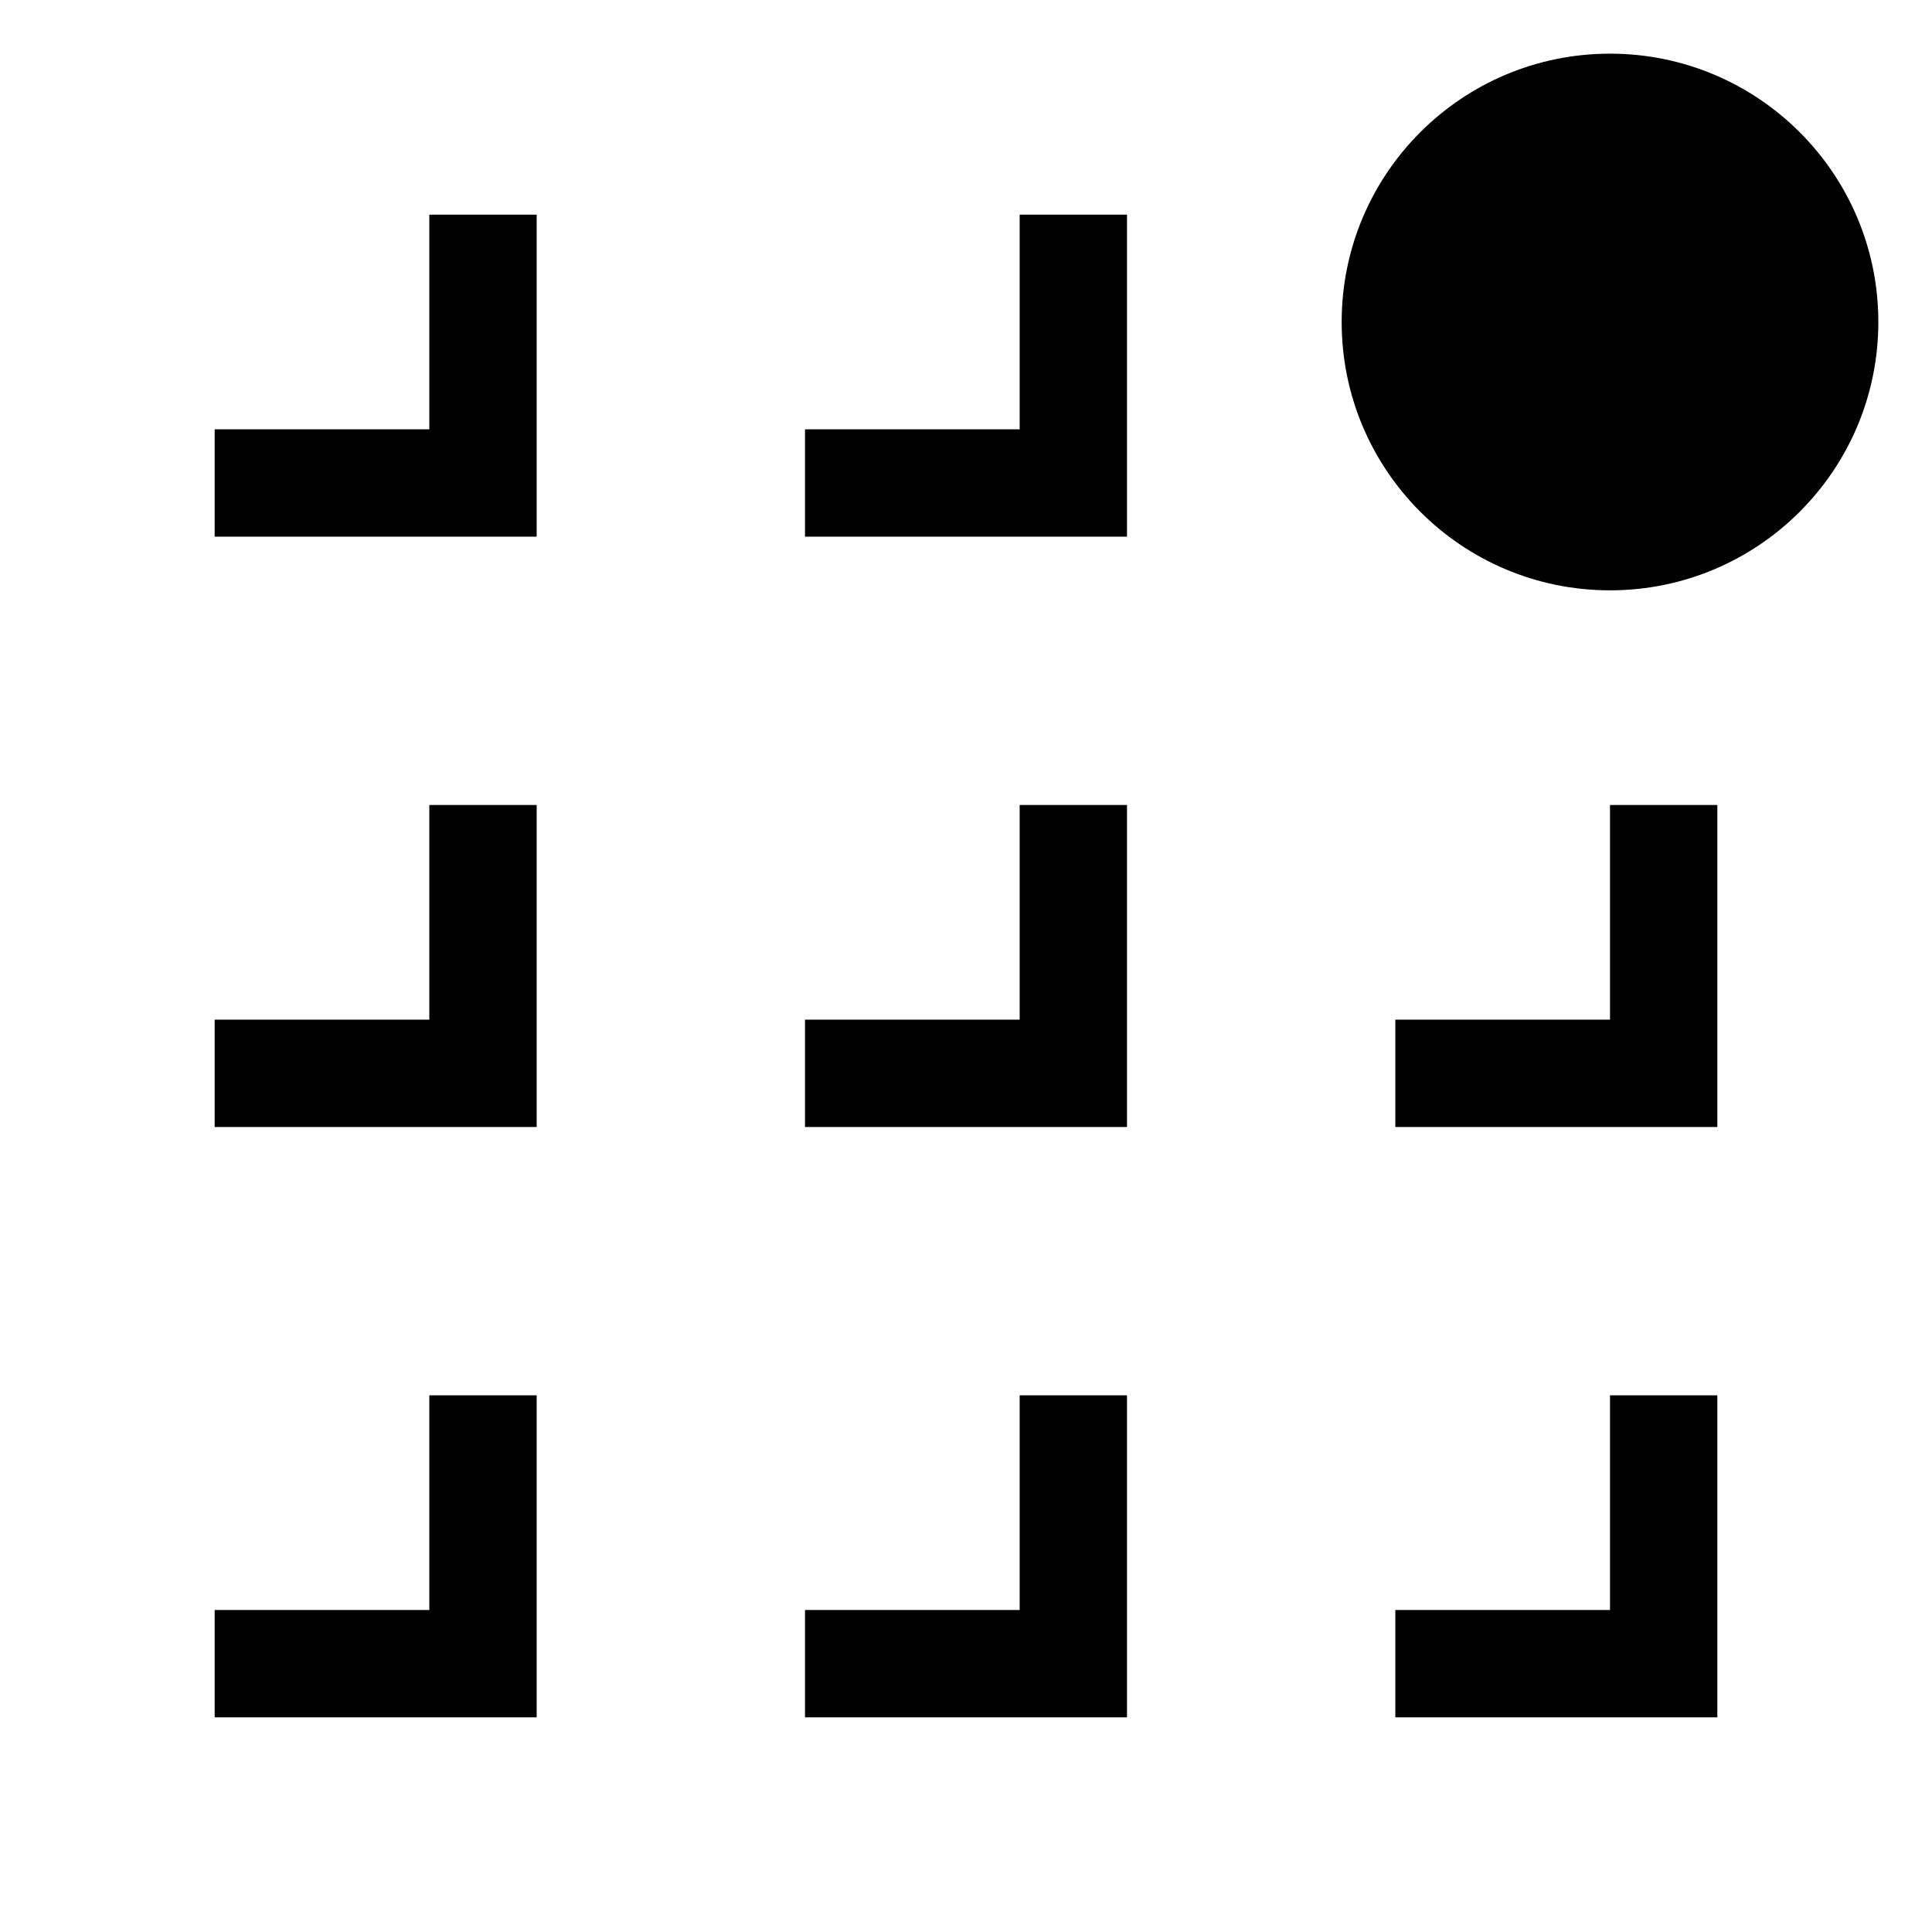
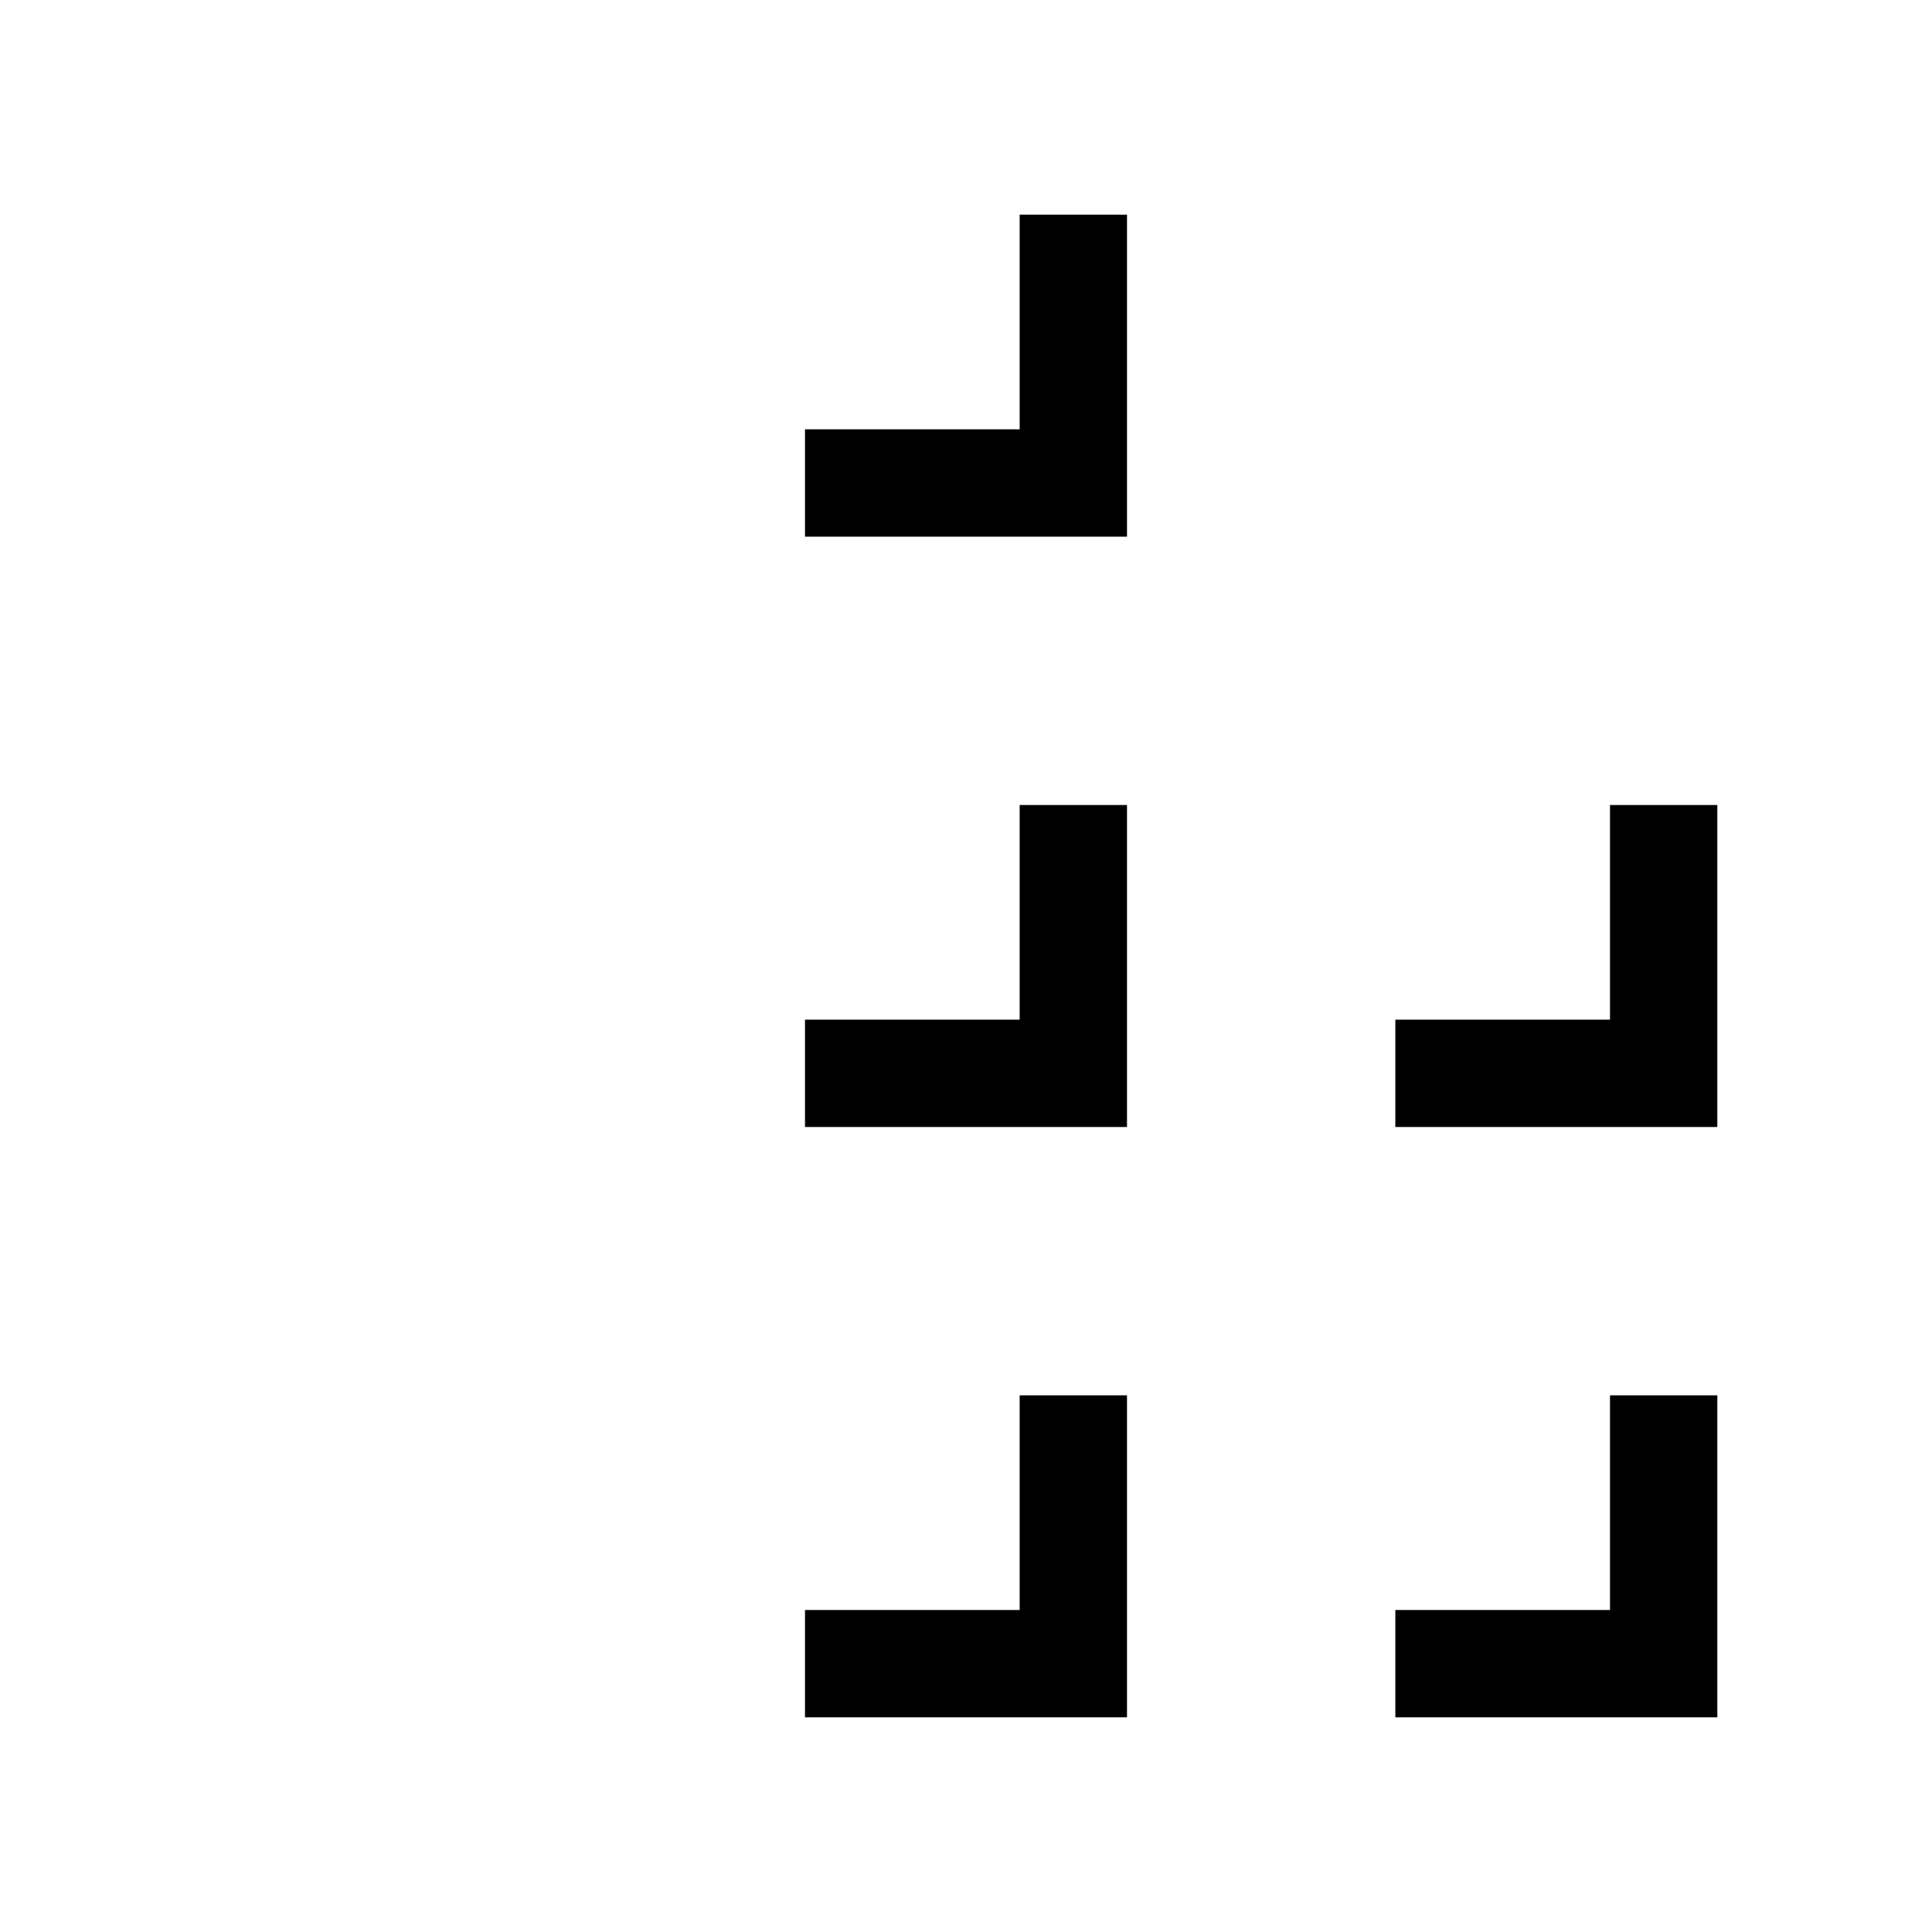
<svg xmlns="http://www.w3.org/2000/svg" fill="#000000" width="800px" height="800px" viewBox="0 0 36 36" version="1.1" preserveAspectRatio="xMidYMid meet">
  <title>applications-outline-badged</title>
-   <polygon points="8 8 4 8 4 10 10 10 10 4 8 4 8 8" class="clr-i-outline--badged clr-i-outline-path-1--badged" />
  <polygon points="19 8 15 8 15 10 21 10 21 4 19 4 19 8" class="clr-i-outline--badged clr-i-outline-path-2--badged" />
-   <polygon points="8 19 4 19 4 21 10 21 10 15 8 15 8 19" class="clr-i-outline--badged clr-i-outline-path-3--badged" />
  <polygon points="19 19 15 19 15 21 21 21 21 15 19 15 19 19" class="clr-i-outline--badged clr-i-outline-path-4--badged" />
  <polygon points="30 19 26 19 26 21 32 21 32 15 30 15 30 19" class="clr-i-outline--badged clr-i-outline-path-5--badged" />
-   <polygon points="8 30 4 30 4 32 10 32 10 26 8 26 8 30" class="clr-i-outline--badged clr-i-outline-path-6--badged" />
  <polygon points="19 30 15 30 15 32 21 32 21 26 19 26 19 30" class="clr-i-outline--badged clr-i-outline-path-7--badged" />
  <polygon points="30 30 26 30 26 32 32 32 32 26 30 26 30 30" class="clr-i-outline--badged clr-i-outline-path-8--badged" />
-   <circle cx="30" cy="6" r="5" class="clr-i-outline--badged clr-i-outline-path-9--badged clr-i-badge" />
-   <rect x="0" y="0" width="36" height="36" fill-opacity="0" />
</svg>